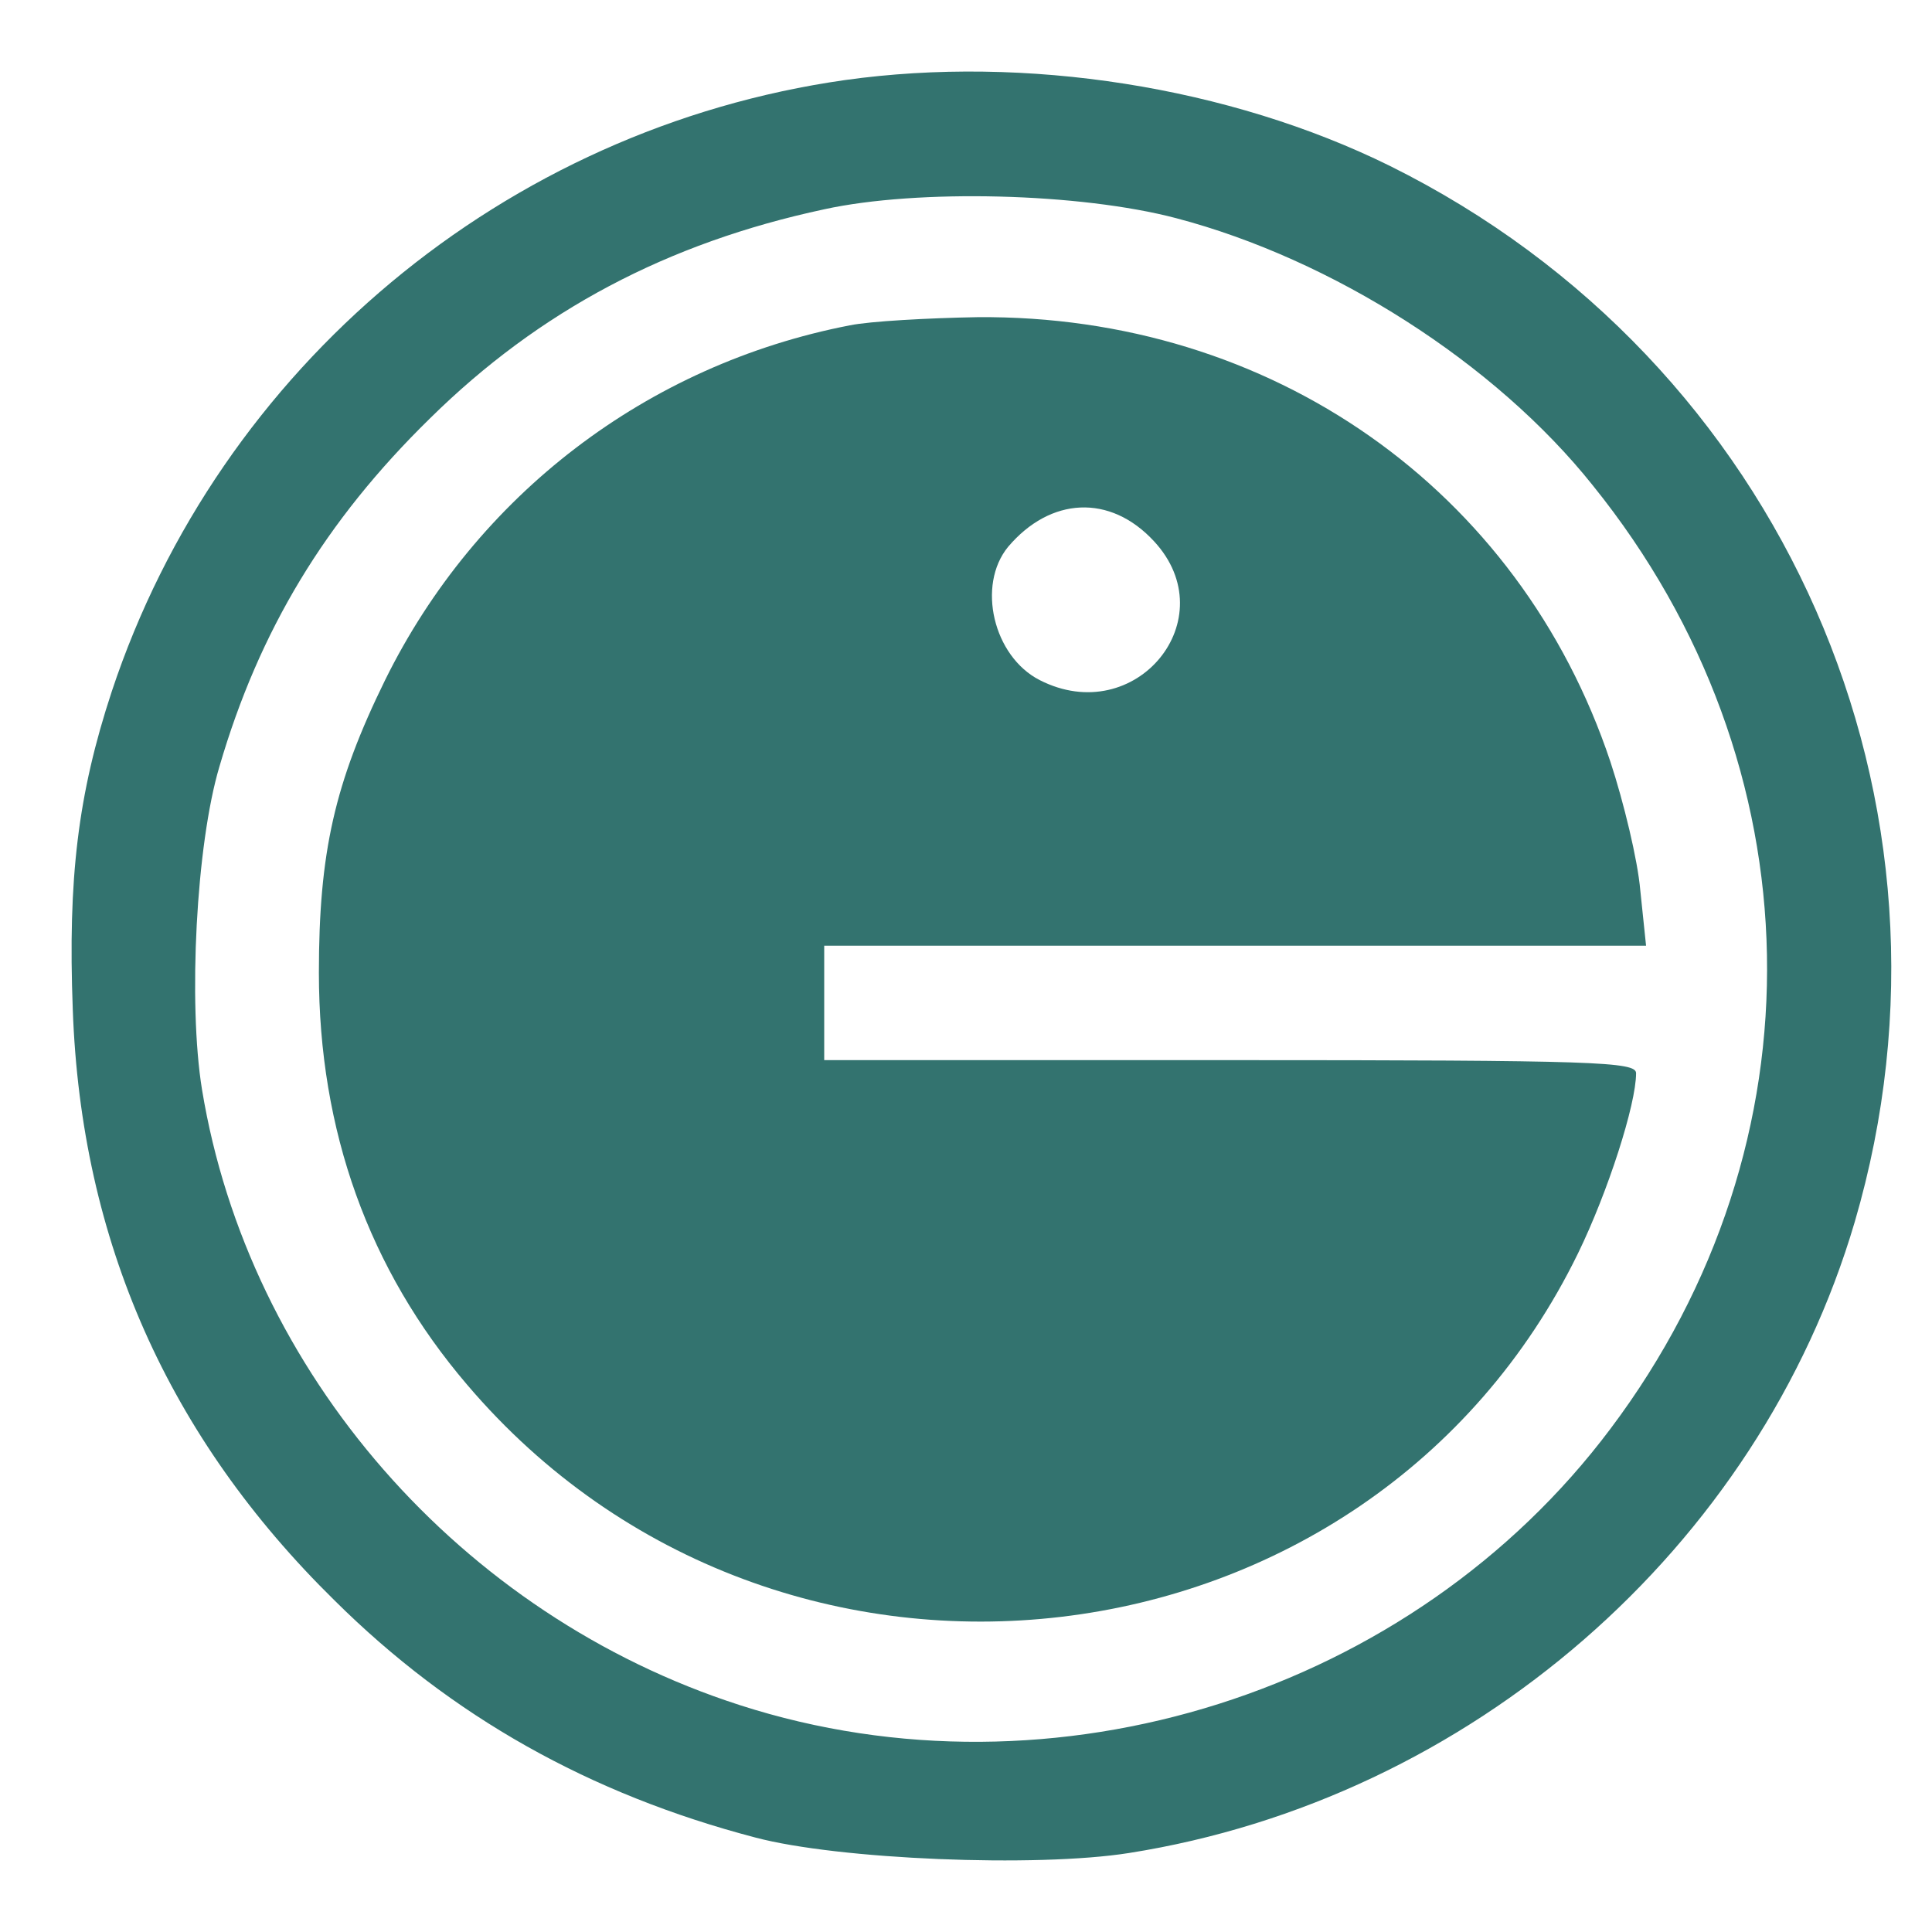
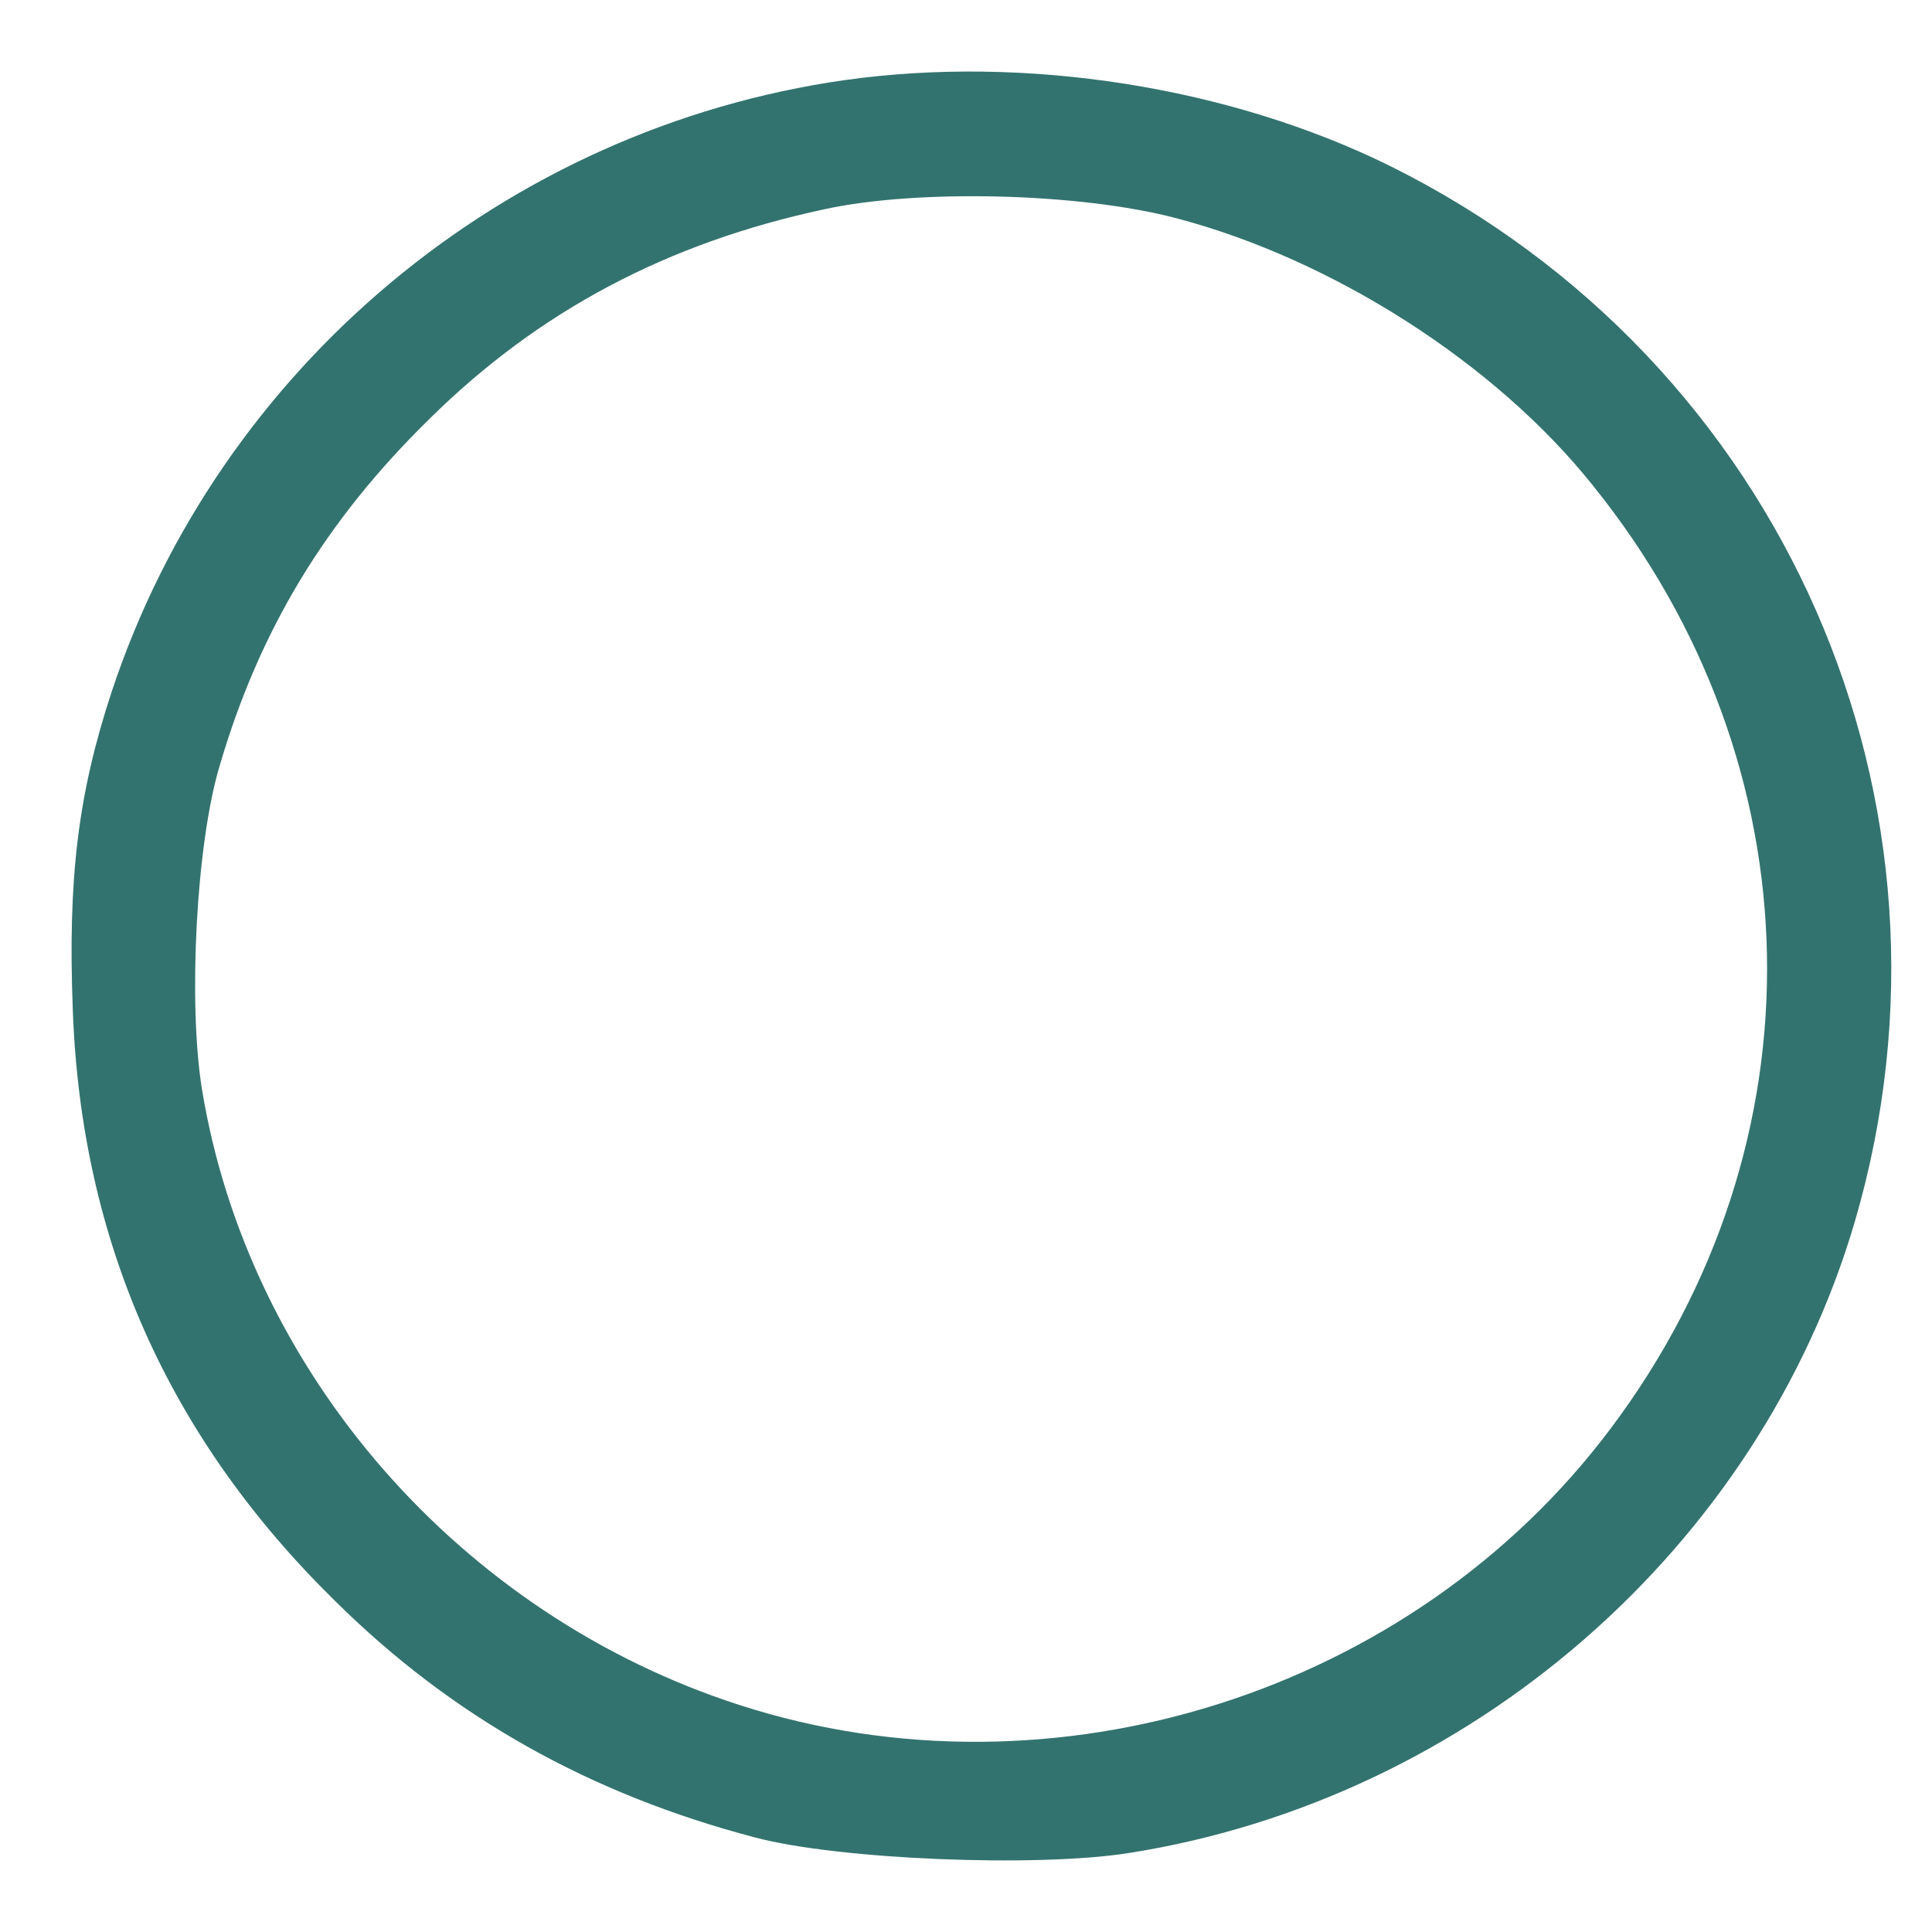
<svg xmlns="http://www.w3.org/2000/svg" width="18" height="18" viewBox="0 0 18 18" fill="none">
  <path d="M7.872 0.746C4.707 1.196 2.044 3.419 1.041 6.443C0.725 7.402 0.632 8.187 0.678 9.405C0.755 11.56 1.566 13.388 3.117 14.911C4.206 15.992 5.495 16.716 7.038 17.12C7.81 17.325 9.655 17.401 10.519 17.264C13.699 16.762 16.385 14.424 17.28 11.385C18.423 7.486 16.617 3.366 12.95 1.546C11.453 0.807 9.554 0.51 7.872 0.746ZM10.959 2.033C12.41 2.414 13.931 3.381 14.841 4.524C16.941 7.128 17.01 10.646 15.004 13.312C13.159 15.772 9.817 16.83 6.892 15.886C4.29 15.048 2.315 12.786 1.882 10.151C1.751 9.344 1.828 7.867 2.044 7.143C2.415 5.872 3.032 4.851 4.005 3.899C5.024 2.894 6.22 2.262 7.679 1.95C8.551 1.759 10.064 1.797 10.959 2.033Z" fill="#33736F" />
-   <path d="M7.918 3.031C6.027 3.397 4.437 4.615 3.588 6.336C3.117 7.296 2.971 7.943 2.971 9.063C2.971 10.532 3.434 11.827 4.352 12.901C7.254 16.313 12.758 15.665 14.703 11.675C14.981 11.104 15.243 10.289 15.243 9.999C15.243 9.893 14.88 9.877 11.461 9.877H7.679V9.344V8.811H11.507H15.336L15.282 8.293C15.258 8.012 15.127 7.471 15.004 7.098C14.155 4.554 11.839 2.932 9.107 2.955C8.644 2.963 8.103 2.993 7.918 3.031ZM10.751 5.042C11.422 5.765 10.581 6.793 9.686 6.336C9.254 6.115 9.099 5.453 9.392 5.095C9.786 4.63 10.342 4.6 10.751 5.042Z" fill="#33736F" />
</svg>